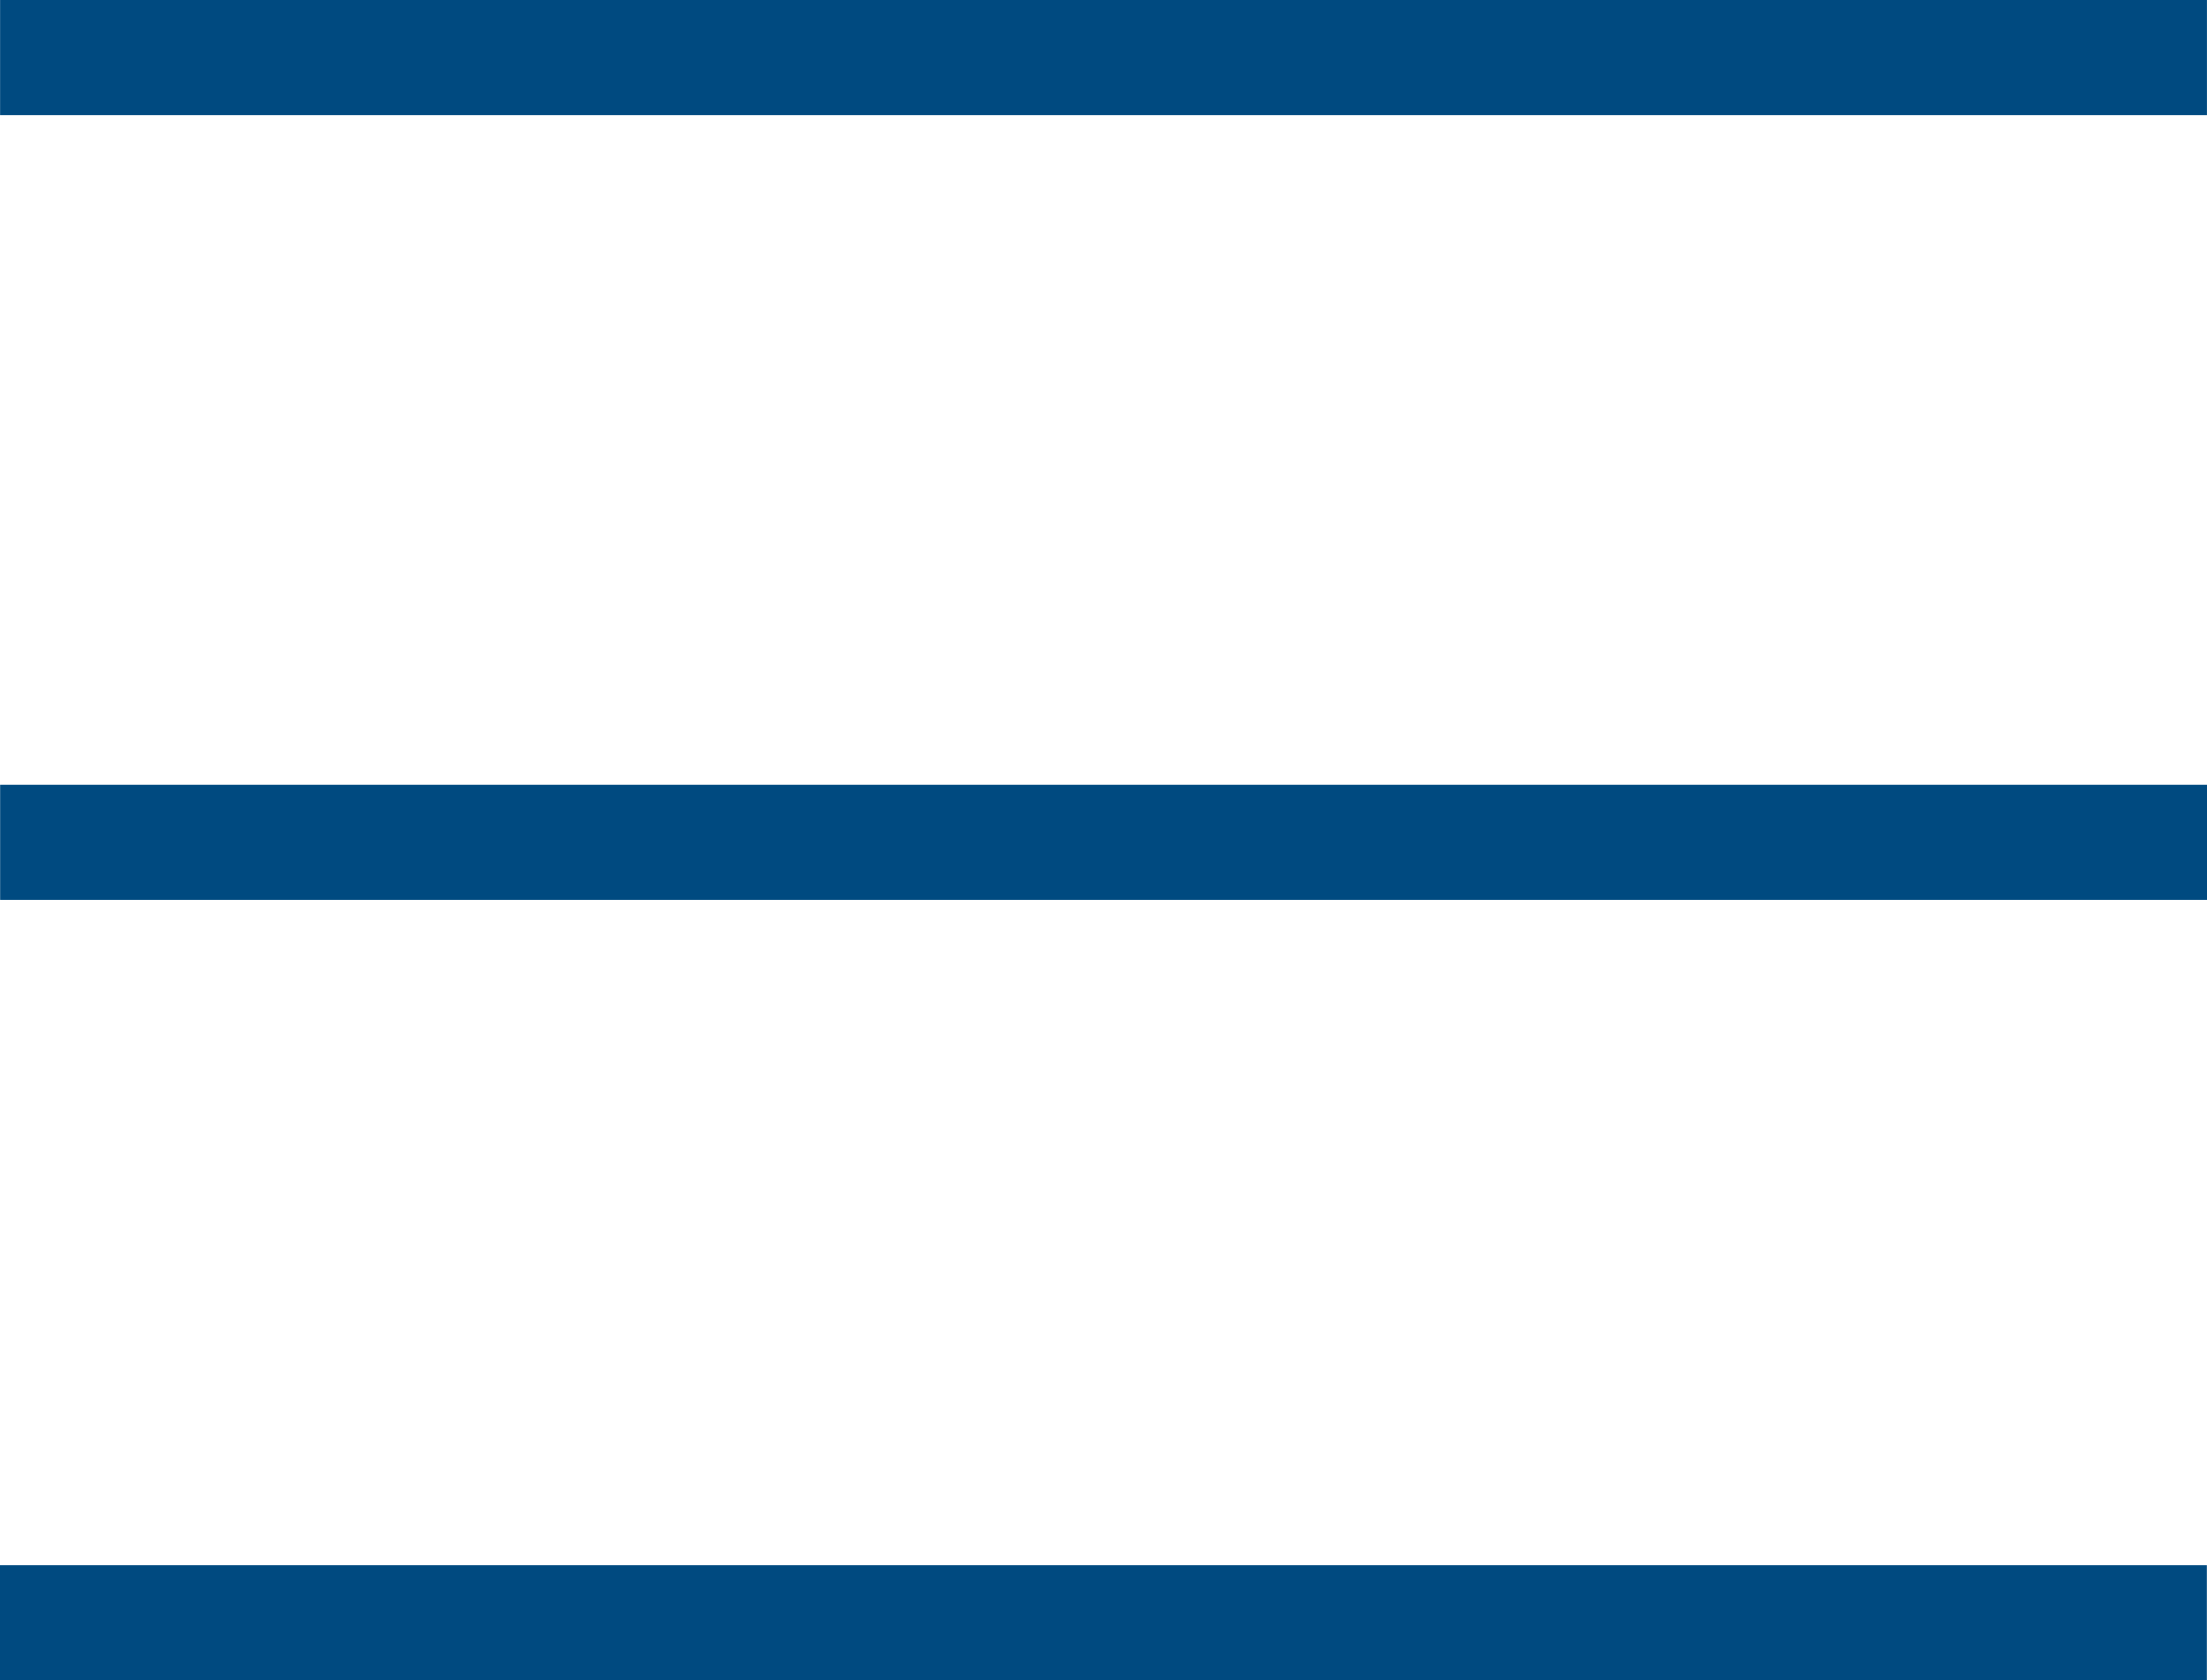
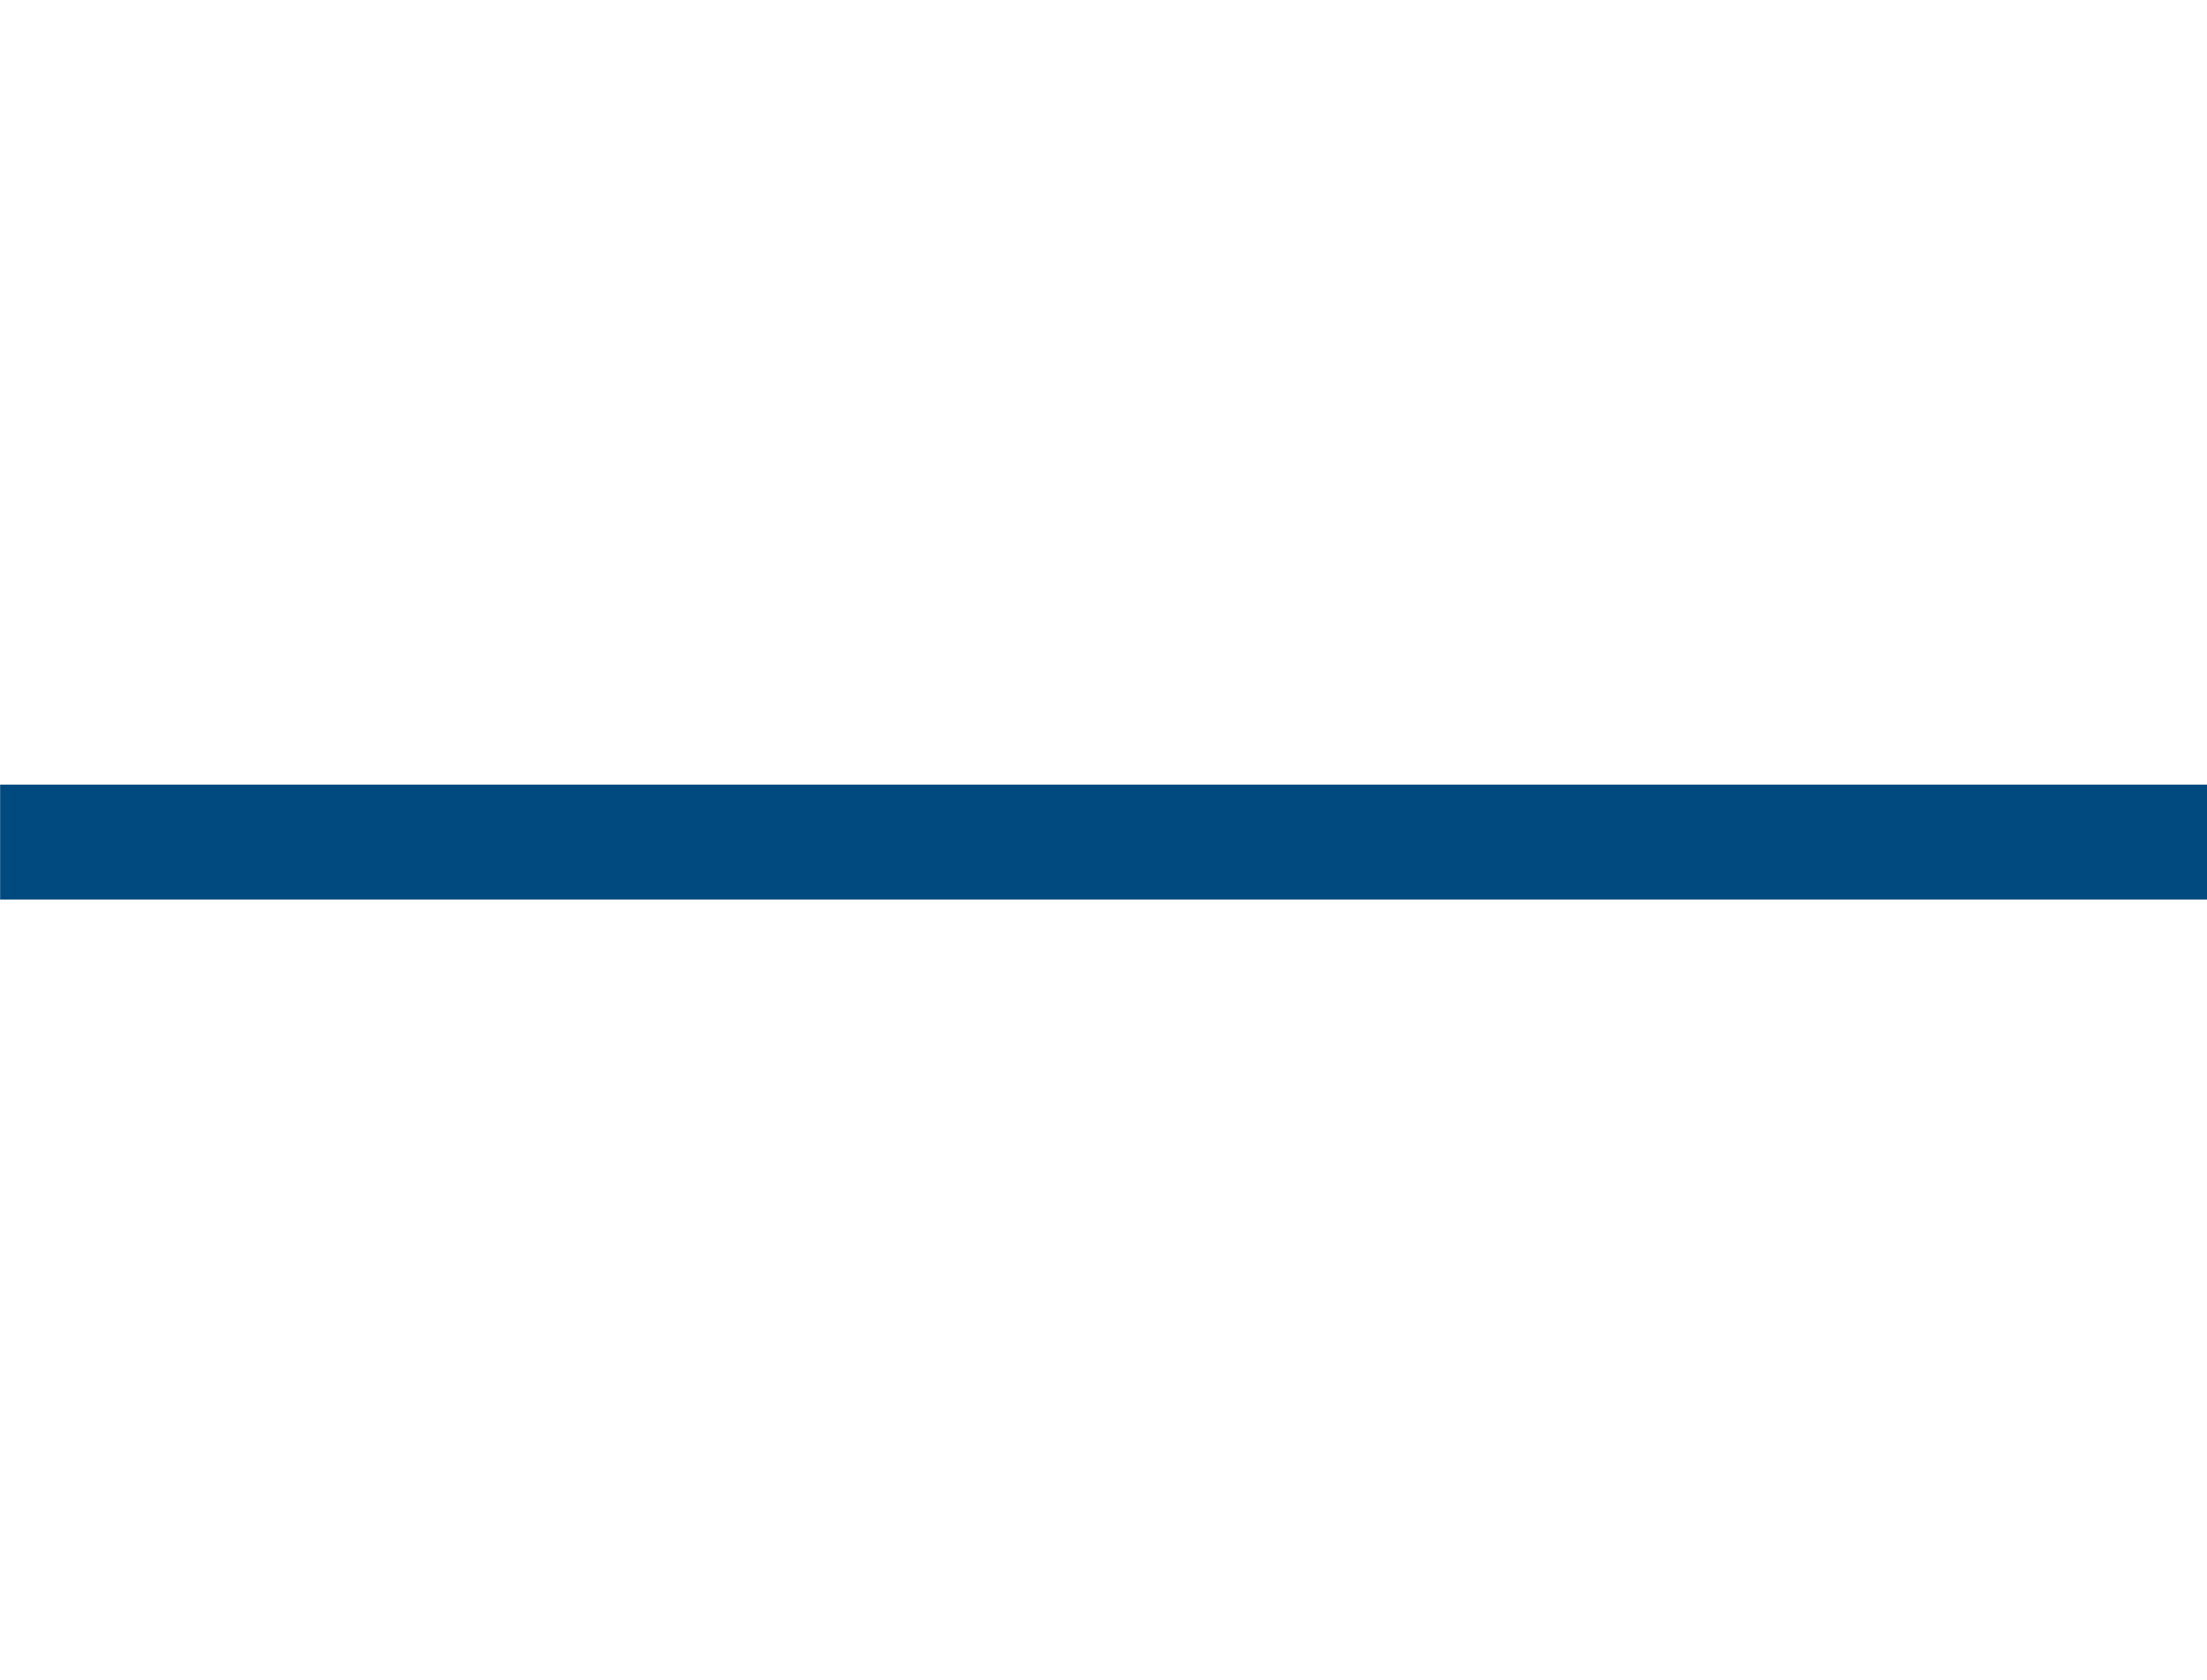
<svg xmlns="http://www.w3.org/2000/svg" xmlns:ns1="http://www.inkscape.org/namespaces/inkscape" xmlns:ns2="http://sodipodi.sourceforge.net/DTD/sodipodi-0.dtd" width="101.658mm" height="77.394mm" viewBox="0 0 101.658 77.394" version="1.1" id="svg8" ns1:version="1.0.1 (0767f8302a, 2020-10-17)" ns2:docname="nav-toggle.svg">
  <defs id="defs2" />
  <ns2:namedview id="base" pagecolor="#ffffff" bordercolor="#666666" borderopacity="1.0" ns1:pageopacity="0.0" ns1:pageshadow="2" ns1:zoom="0.98994949" ns1:cx="528.9376" ns1:cy="250.36688" ns1:document-units="mm" ns1:current-layer="layer1" ns1:document-rotation="0" showgrid="false" fit-margin-top="0" fit-margin-left="0" fit-margin-right="0" fit-margin-bottom="0" ns1:window-width="1853" ns1:window-height="1052" ns1:window-x="67" ns1:window-y="0" ns1:window-maximized="1" />
  <g ns1:label="Warstwa 1" ns1:groupmode="layer" id="layer1" transform="translate(-88.225,-159.944)">
-     <rect style="fill:#004a80;stroke:none;stroke-width:0.276;stroke-miterlimit:10;paint-order:markers fill stroke" id="rect847" width="101.652" height="5.292" x="88.229" y="159.944" />
    <rect style="fill:#004a80;stroke:none;stroke-width:0.276;stroke-miterlimit:10;paint-order:markers fill stroke" id="rect847-3" width="101.652" height="5.292" x="88.231" y="196.084" />
-     <rect style="fill:#004a80;stroke:none;stroke-width:0.276;stroke-miterlimit:10;paint-order:markers fill stroke" id="rect847-3-6" width="101.652" height="5.292" x="88.225" y="232.047" />
  </g>
</svg>